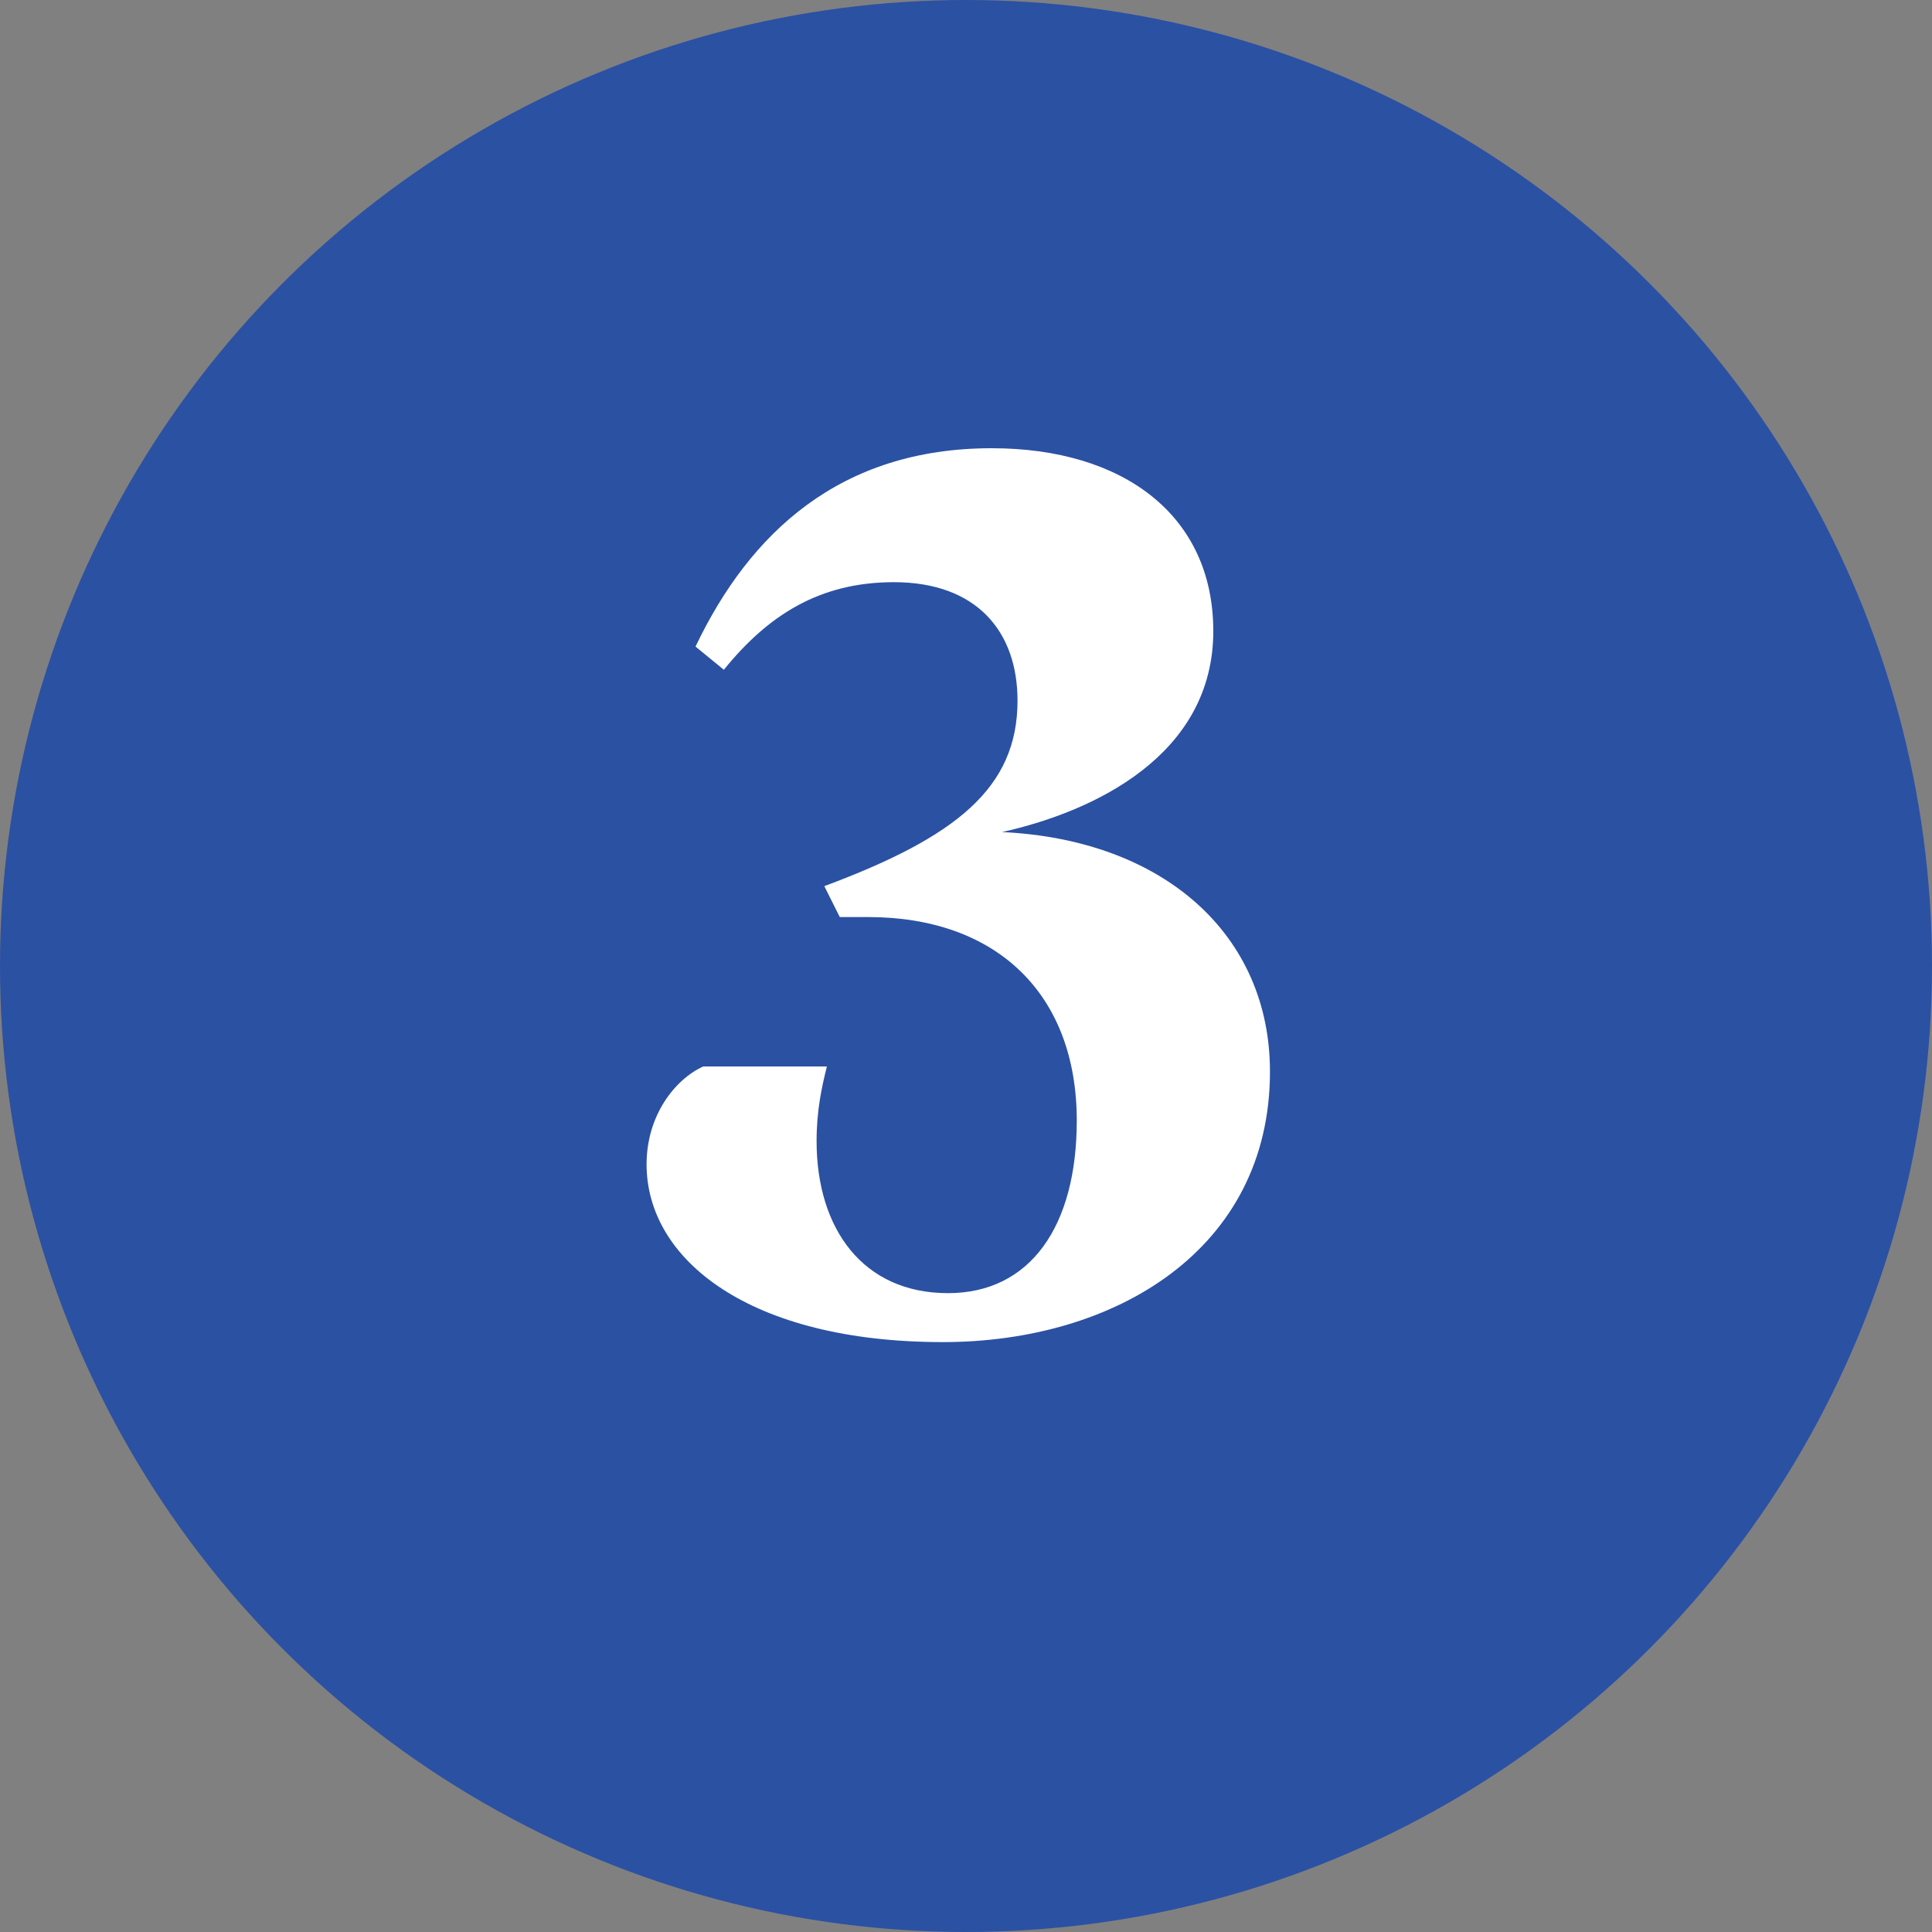
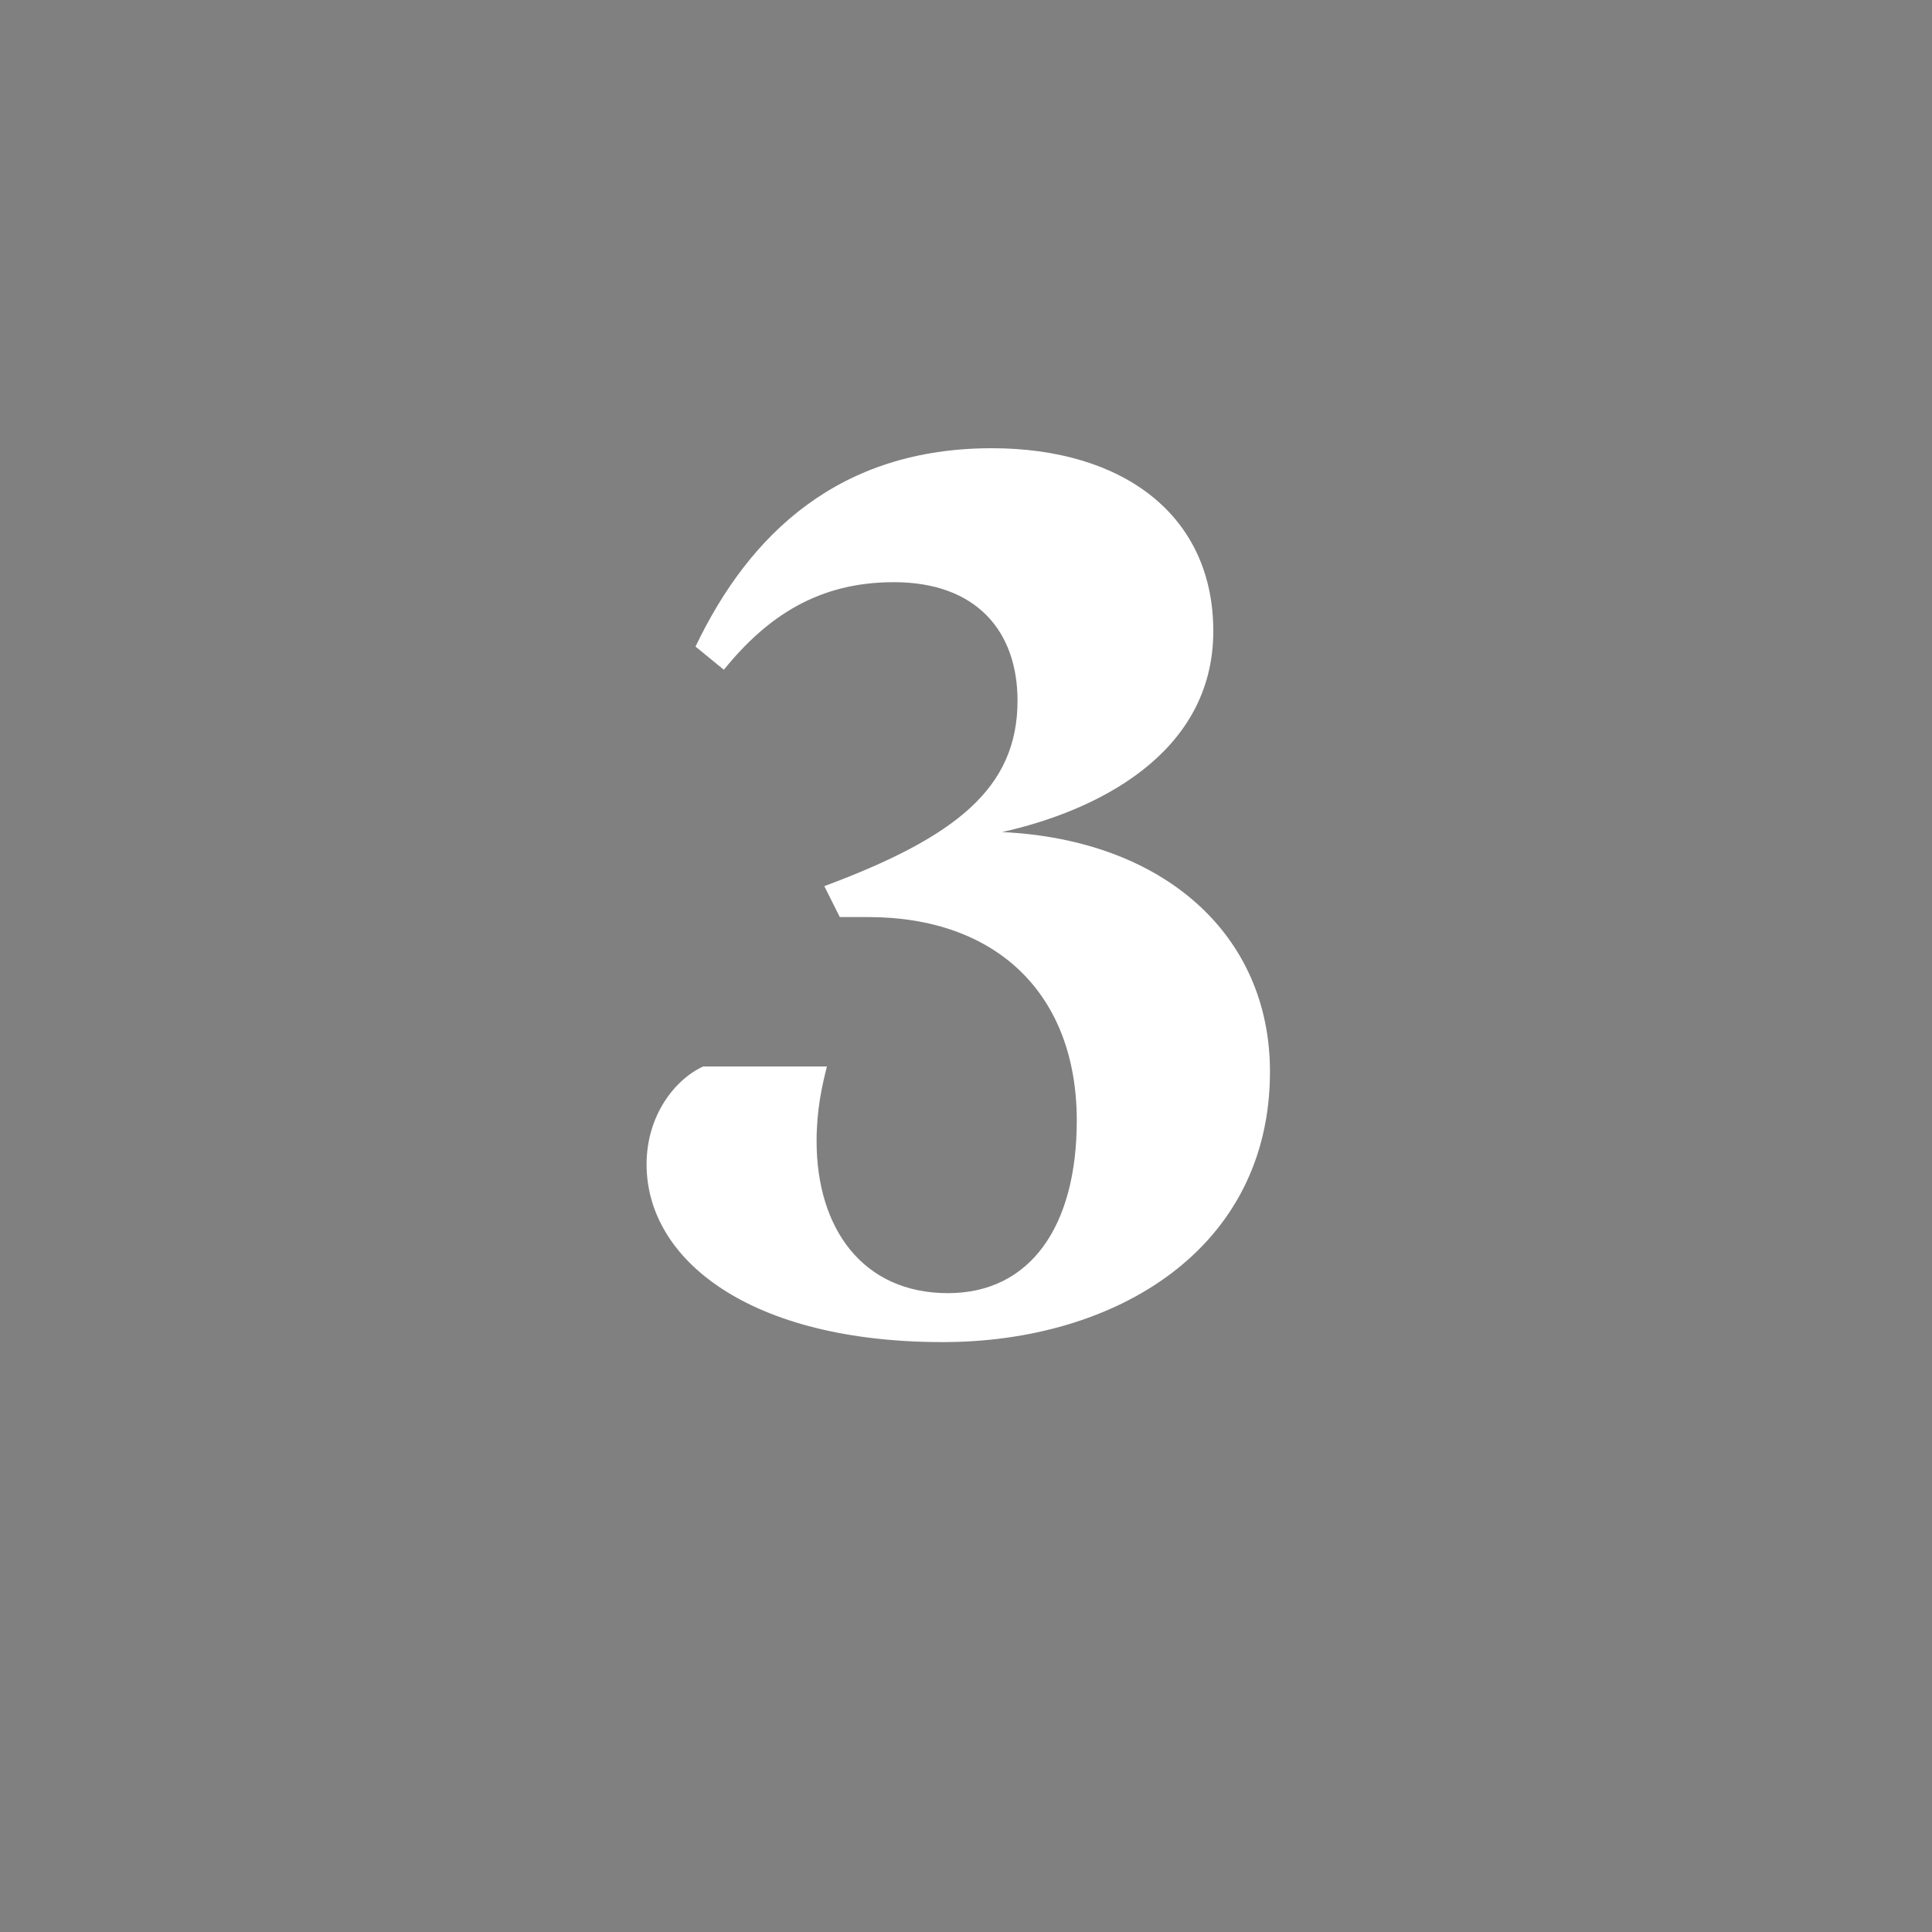
<svg xmlns="http://www.w3.org/2000/svg" version="1.1" x="0px" y="0px" width="75px" height="75px" viewBox="0 0 75 75" style="enable-background:new 0 0 75 75;" xml:space="preserve">
  <rect x="0" y="0" width="75" height="75" fill="#808080" stroke="none" />
  <style type="text/css">
	.st0{fill:#2B51A3;}
	.st1{display:none;}
	.st2{display:inline;}
	.st3{fill:#FFFFFF;}
</style>
  <g id="Layer_1">
-     <circle class="st0" cx="37.5" cy="37.5" r="37.5" />
-   </g>
+     </g>
  <g id="Layer_2" class="st1">
    <g class="st2">
      <path class="st3" d="M29,51.6v-1.8c4.6-0.2,4.9-0.6,4.9-3.6V25.3H29v-1.7l2.1-0.4c4.6-0.8,6.9-2.4,9.2-5.8h1.7v28.8    c0,2.9,0.5,3.3,4.7,3.6v1.8H29z" />
    </g>
  </g>
  <g id="Layer_2_copy" class="st1">
    <g class="st2">
      <path class="st3" d="M41.1,45c3.4,0,4.6-0.3,7-4.8h1.4l-1.3,11.5H25.1v-1.4l9-9c4.5-4.6,6.4-7.9,6.4-12.1c0-3.6-2.1-6.1-5.9-6.1    c-3,0-5.3,1.5-6.9,3.5l-1.3-0.9c2.3-4.3,5.8-8.1,12.1-8.1c6,0,9.8,3.4,9.8,8.9c0,7.3-8.6,13.1-15.6,18.6H41.1z" />
    </g>
  </g>
  <g id="Layer_2_copy_2">
    <g>
      <path class="st3" d="M49.3,41.6c0,6.9-6,10.5-12.7,10.5c-7.5,0-11.5-3.2-11.5-6.9c0-1.9,1.1-3.3,2.2-3.8h4.8    c-0.2,0.8-0.4,1.7-0.4,2.9c0,3.4,1.8,5.9,5.1,5.9c3.2,0,5-2.6,5-6.7c0-4.9-3.1-7.9-8.1-7.9h-1.1L32,34.4c5.1-1.9,7.5-3.8,7.5-7.2    c0-2.7-1.6-4.6-4.8-4.6c-2.9,0-4.9,1.3-6.6,3.4L27,25.1c2.1-4.4,5.6-7.7,11.5-7.7c5.1,0,8.6,2.6,8.6,7.1c0,4.8-4.6,7-8.2,7.8    C45.2,32.6,49.3,36.3,49.3,41.6z" />
    </g>
  </g>
</svg>